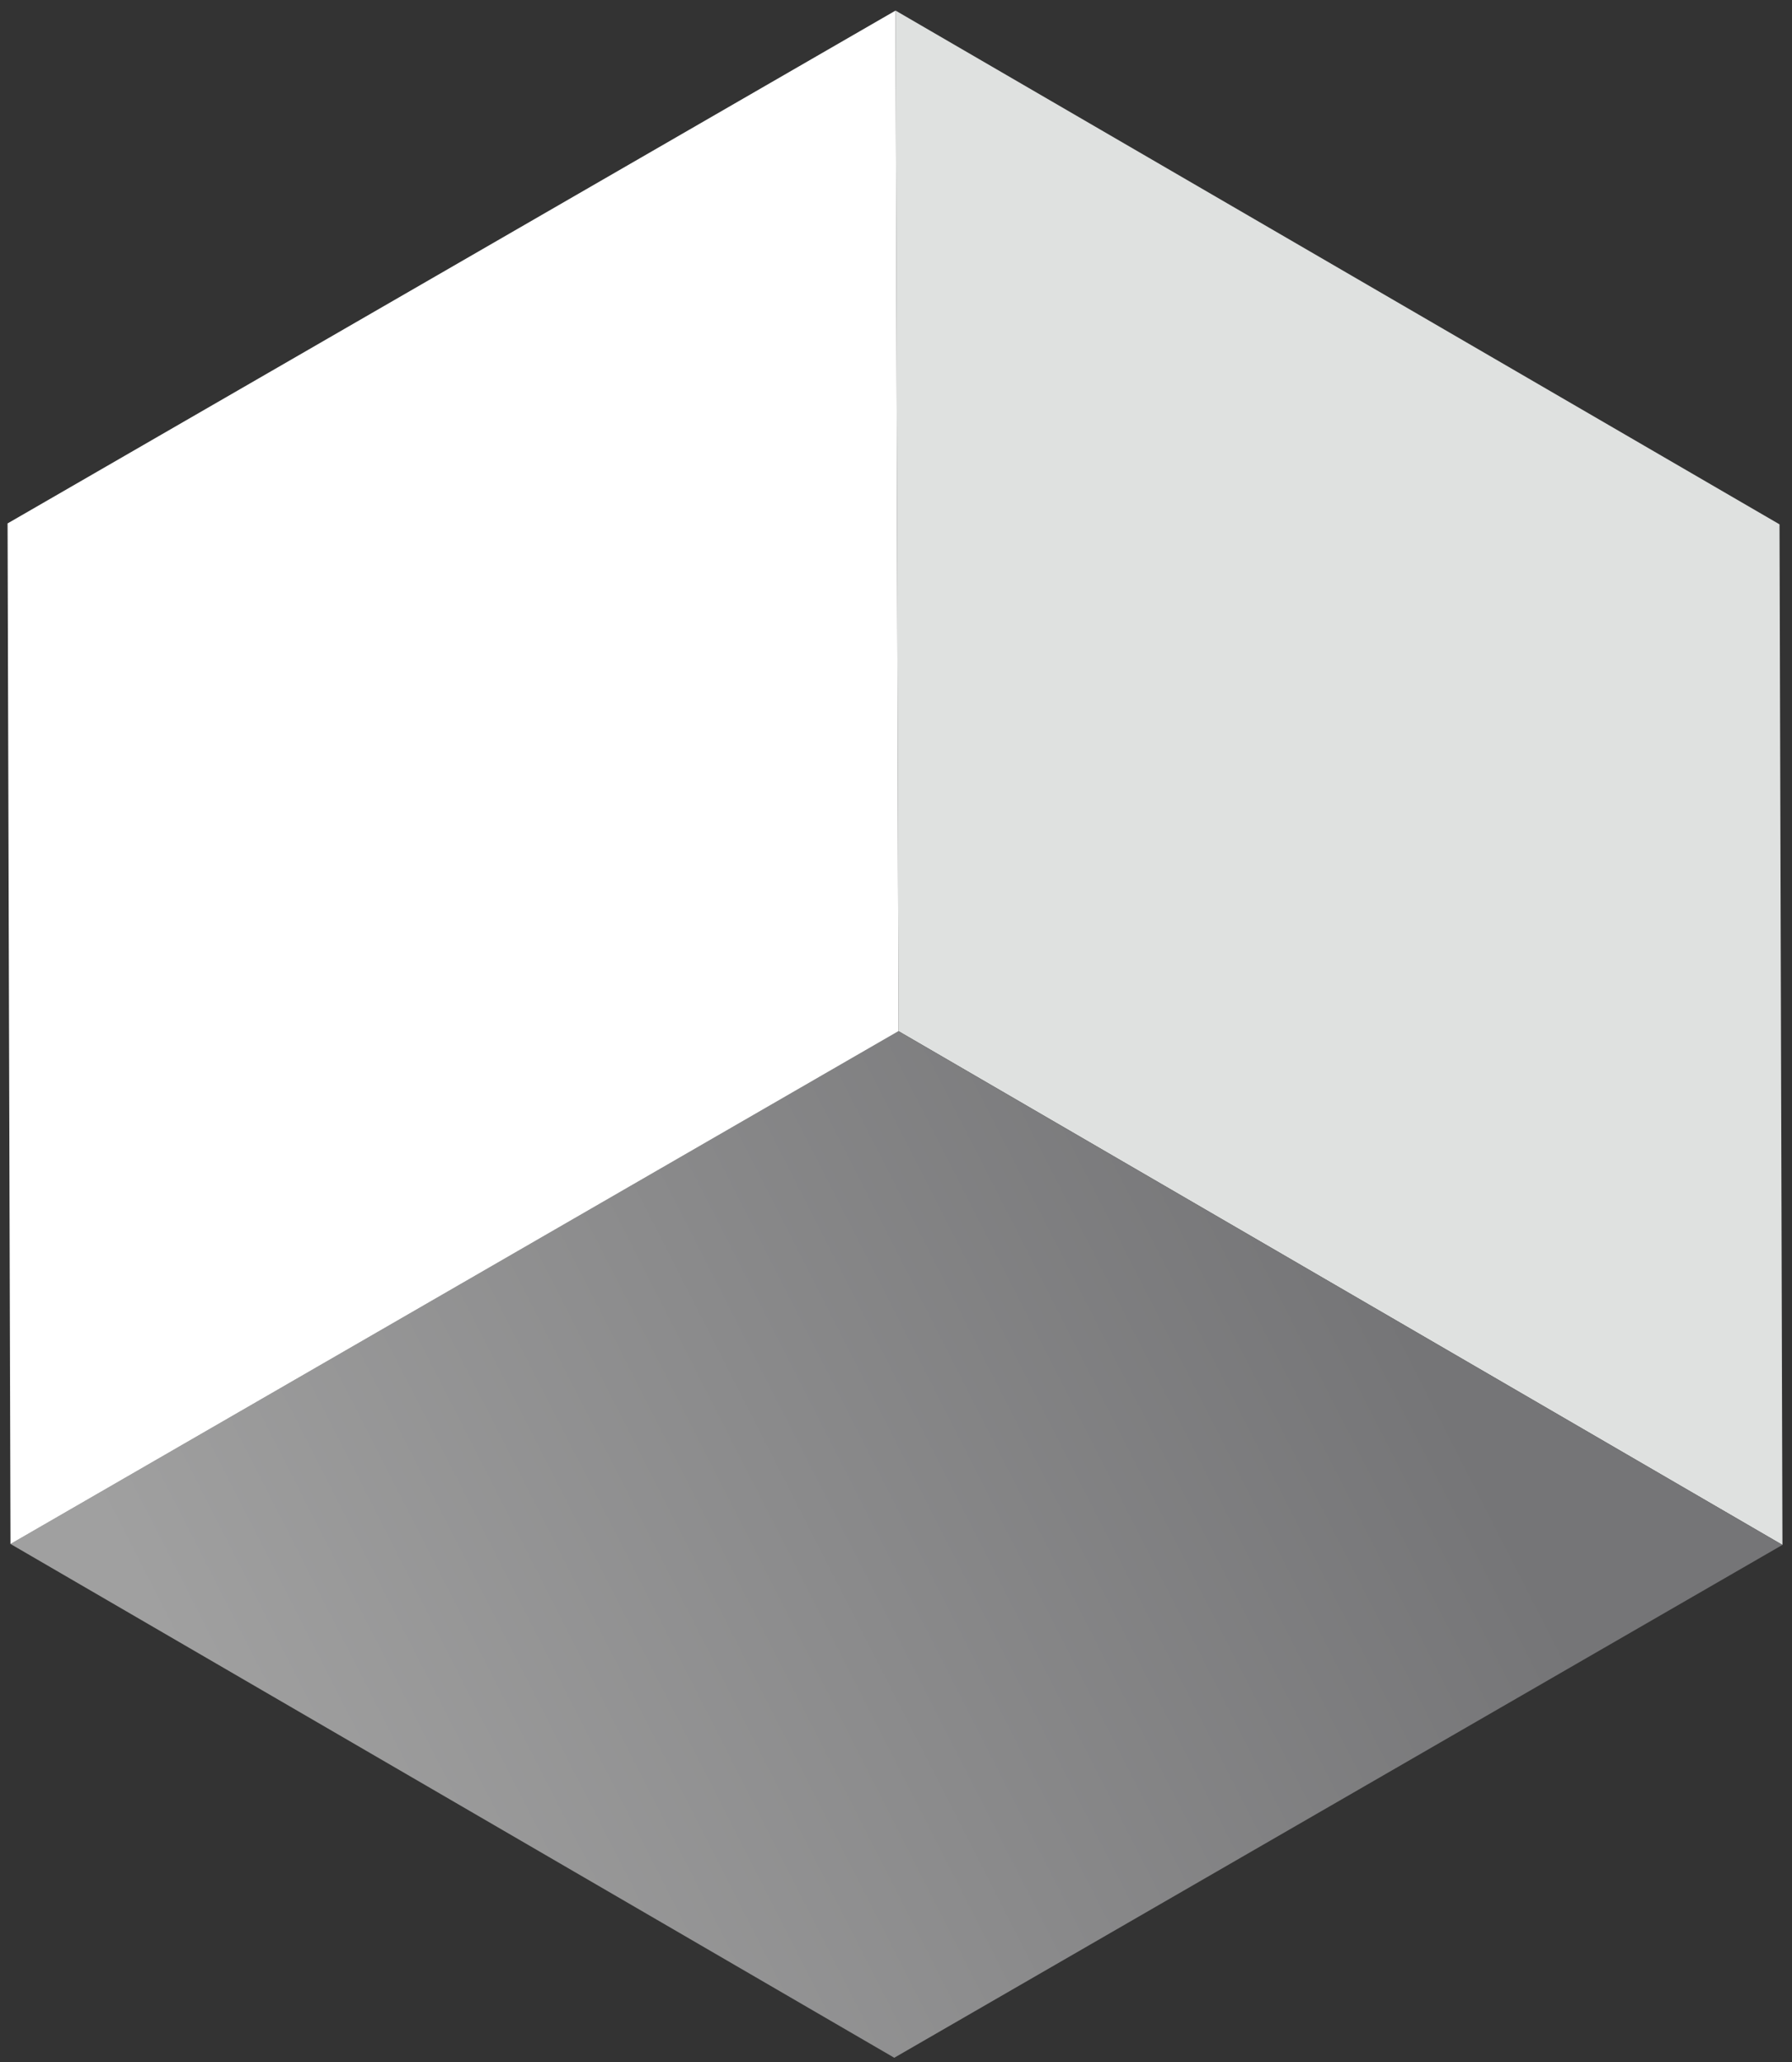
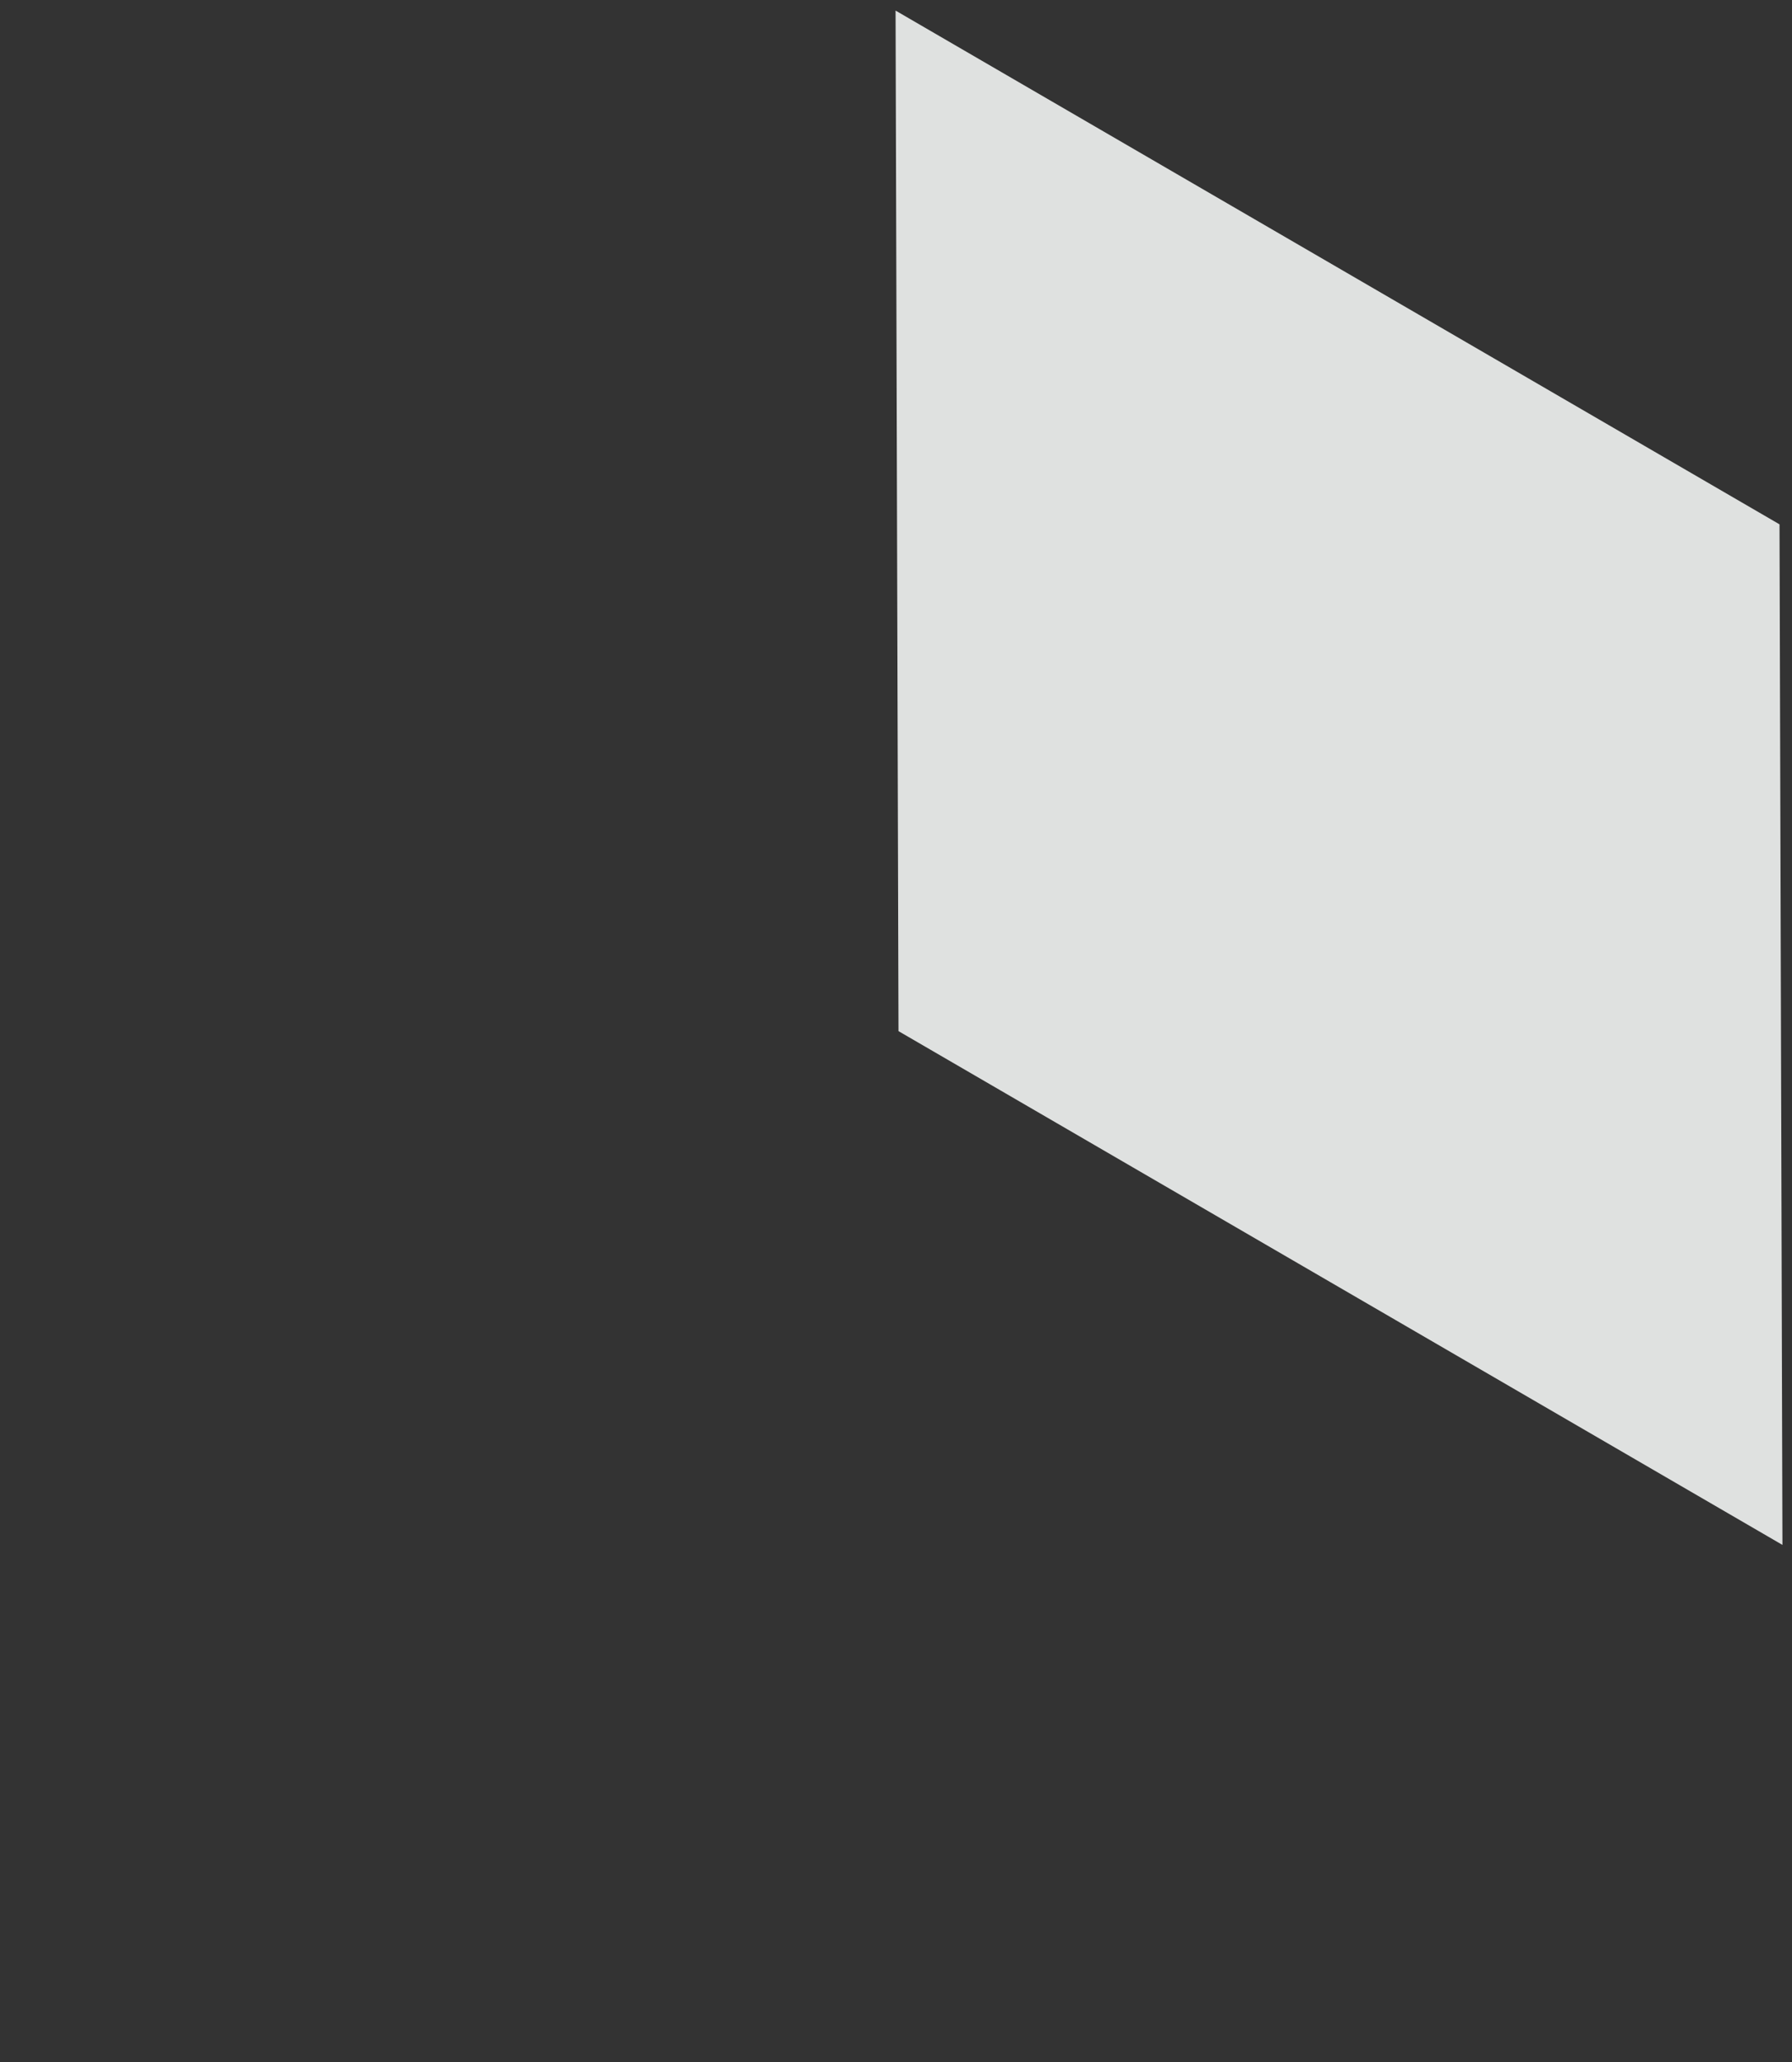
<svg xmlns="http://www.w3.org/2000/svg" width="160" height="184" viewBox="0 0 160 184" fill="none">
  <rect x="0" y="0" width="160" height="184" fill="#333333" stroke="none" />
  <path d="M79.961 0.944L158.885 46.789L159.147 137.858L80.223 92.012L79.961 0.944Z" fill="#DFE1E0" />
-   <path d="M80.222 92.012L159.146 137.857L79.845 183.621L0.938 137.775L80.222 92.012Z" fill="url(#paint0_linear_1_928)" />
-   <path d="M0.938 137.776L0.676 46.707L79.96 0.944L80.223 92.012L0.938 137.776Z" fill="white" />
  <defs>
    <linearGradient id="paint0_linear_1_928" x1="124.202" y1="115.27" x2="24.716" y2="166.117" gradientUnits="userSpaceOnUse">
      <stop stop-color="#757577" />
      <stop offset="1" stop-color="#A0A0A0" />
    </linearGradient>
  </defs>
</svg>